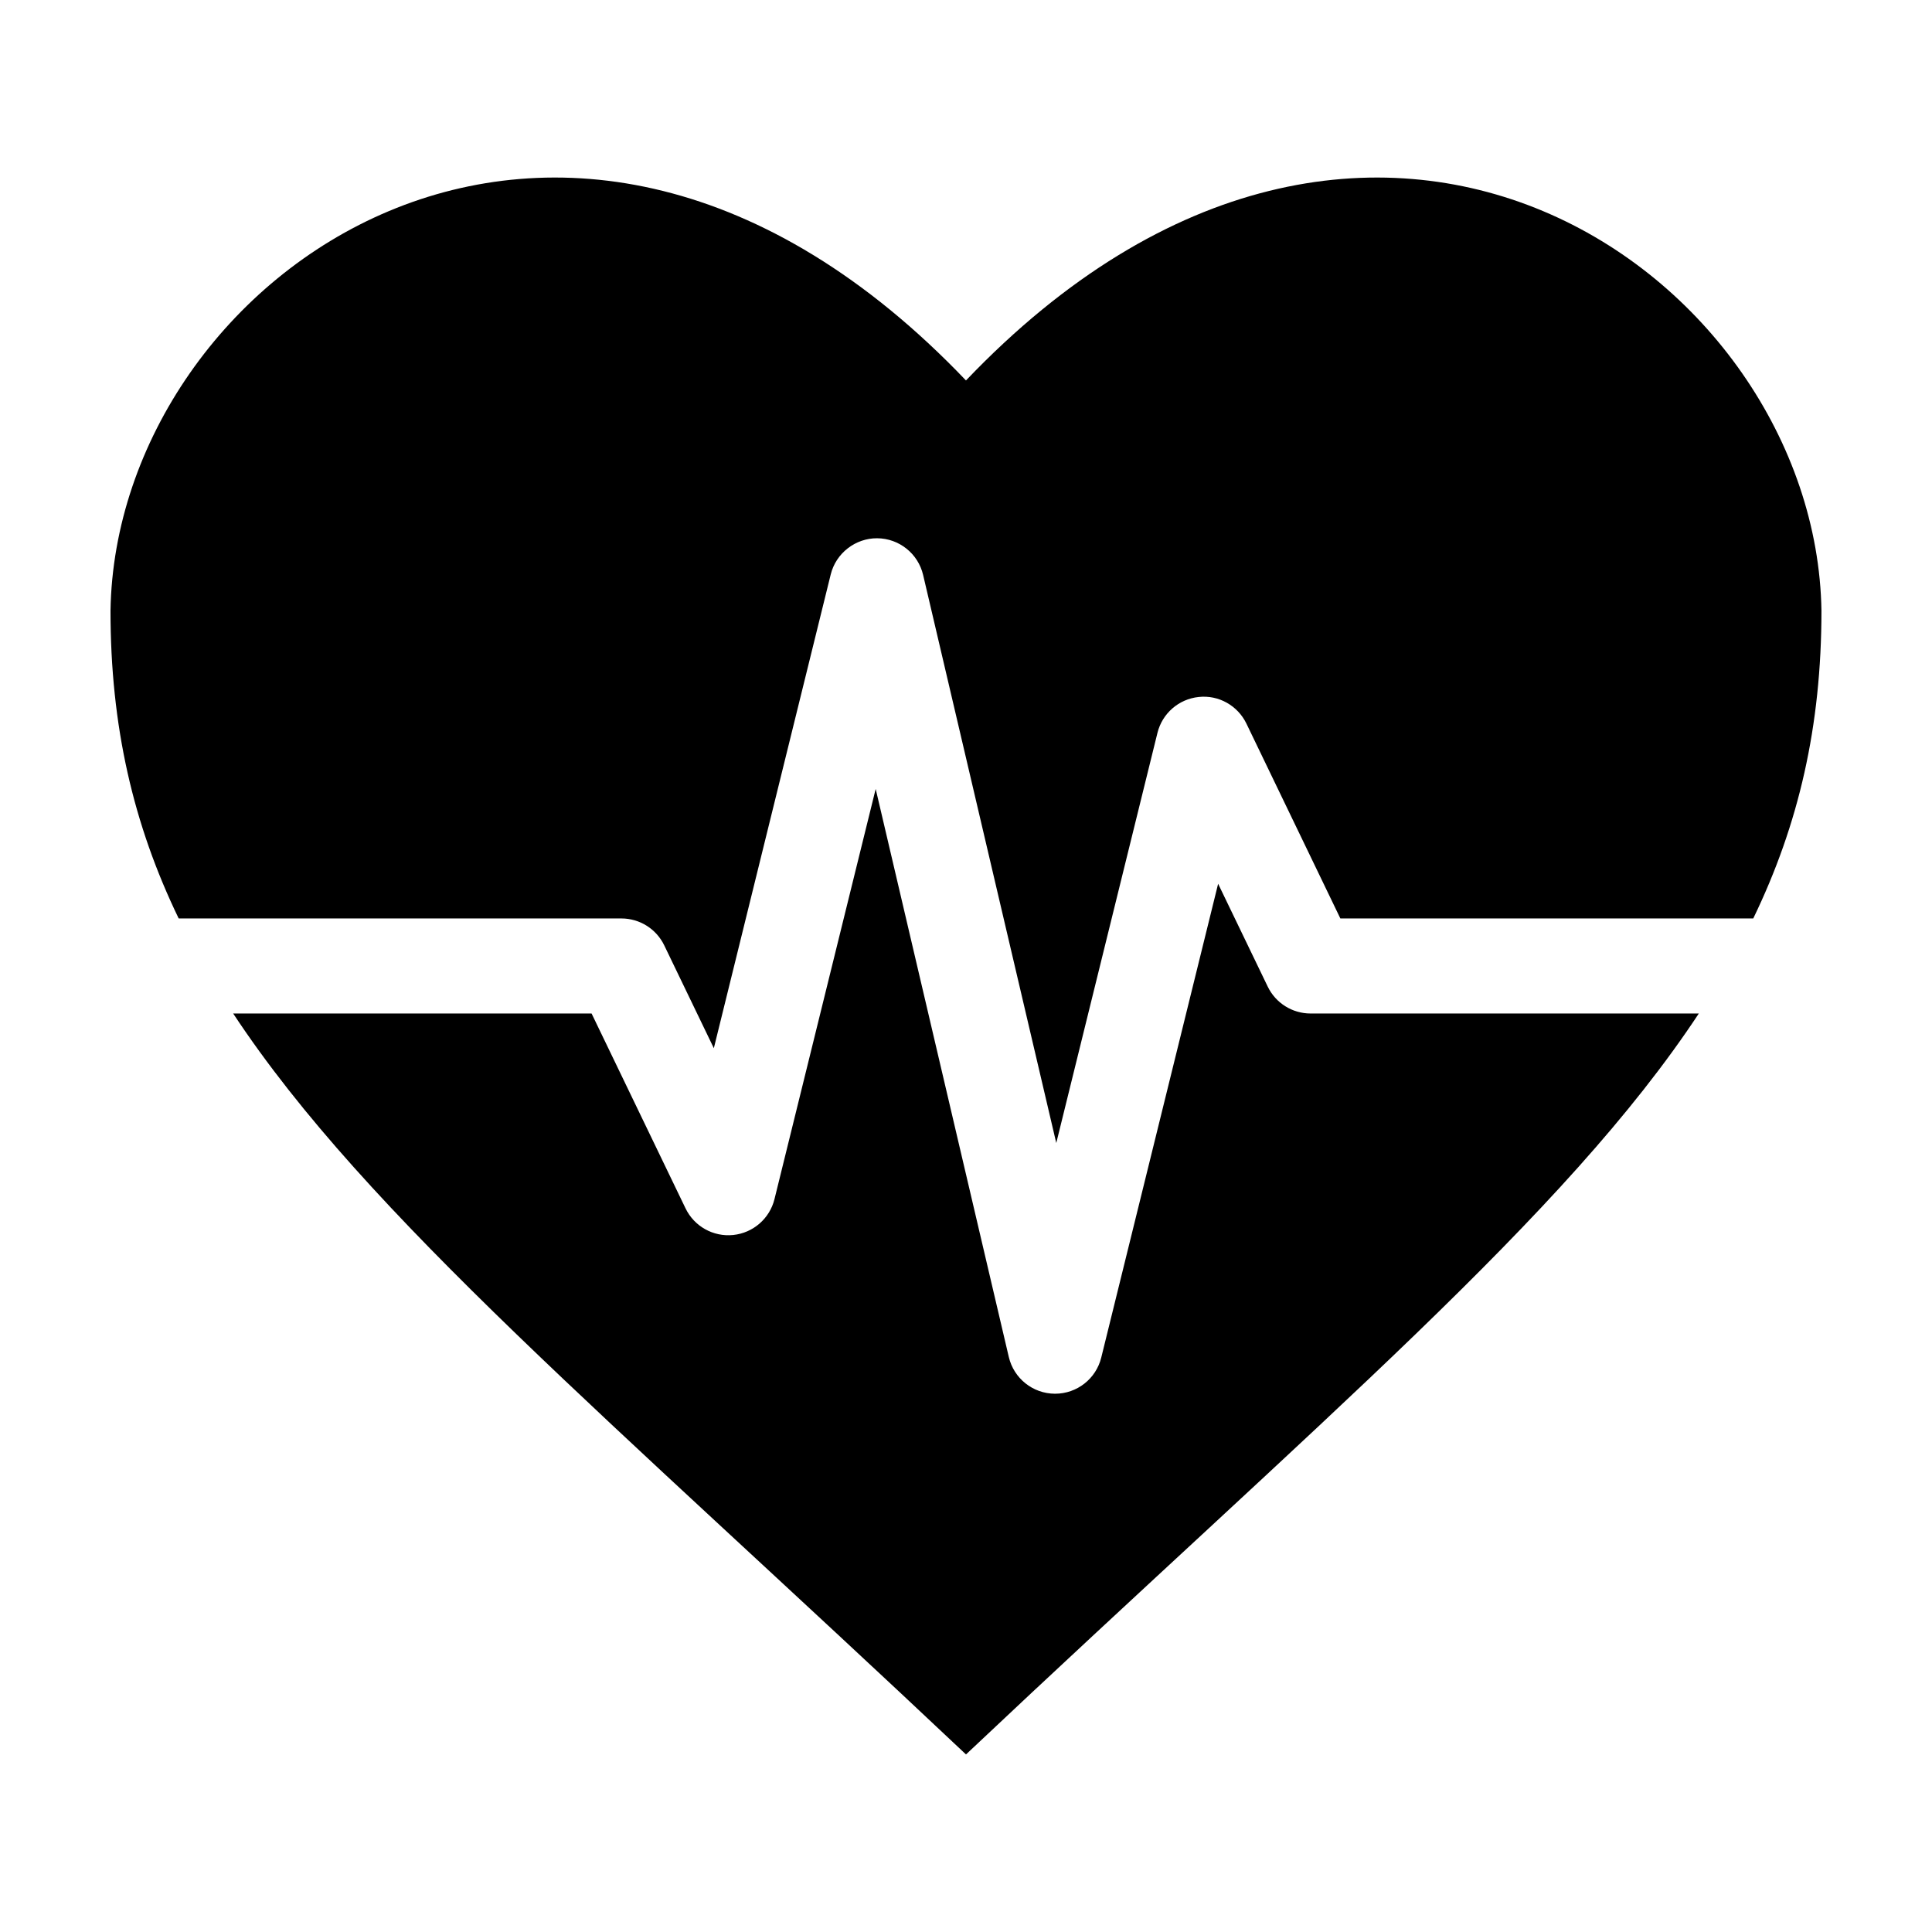
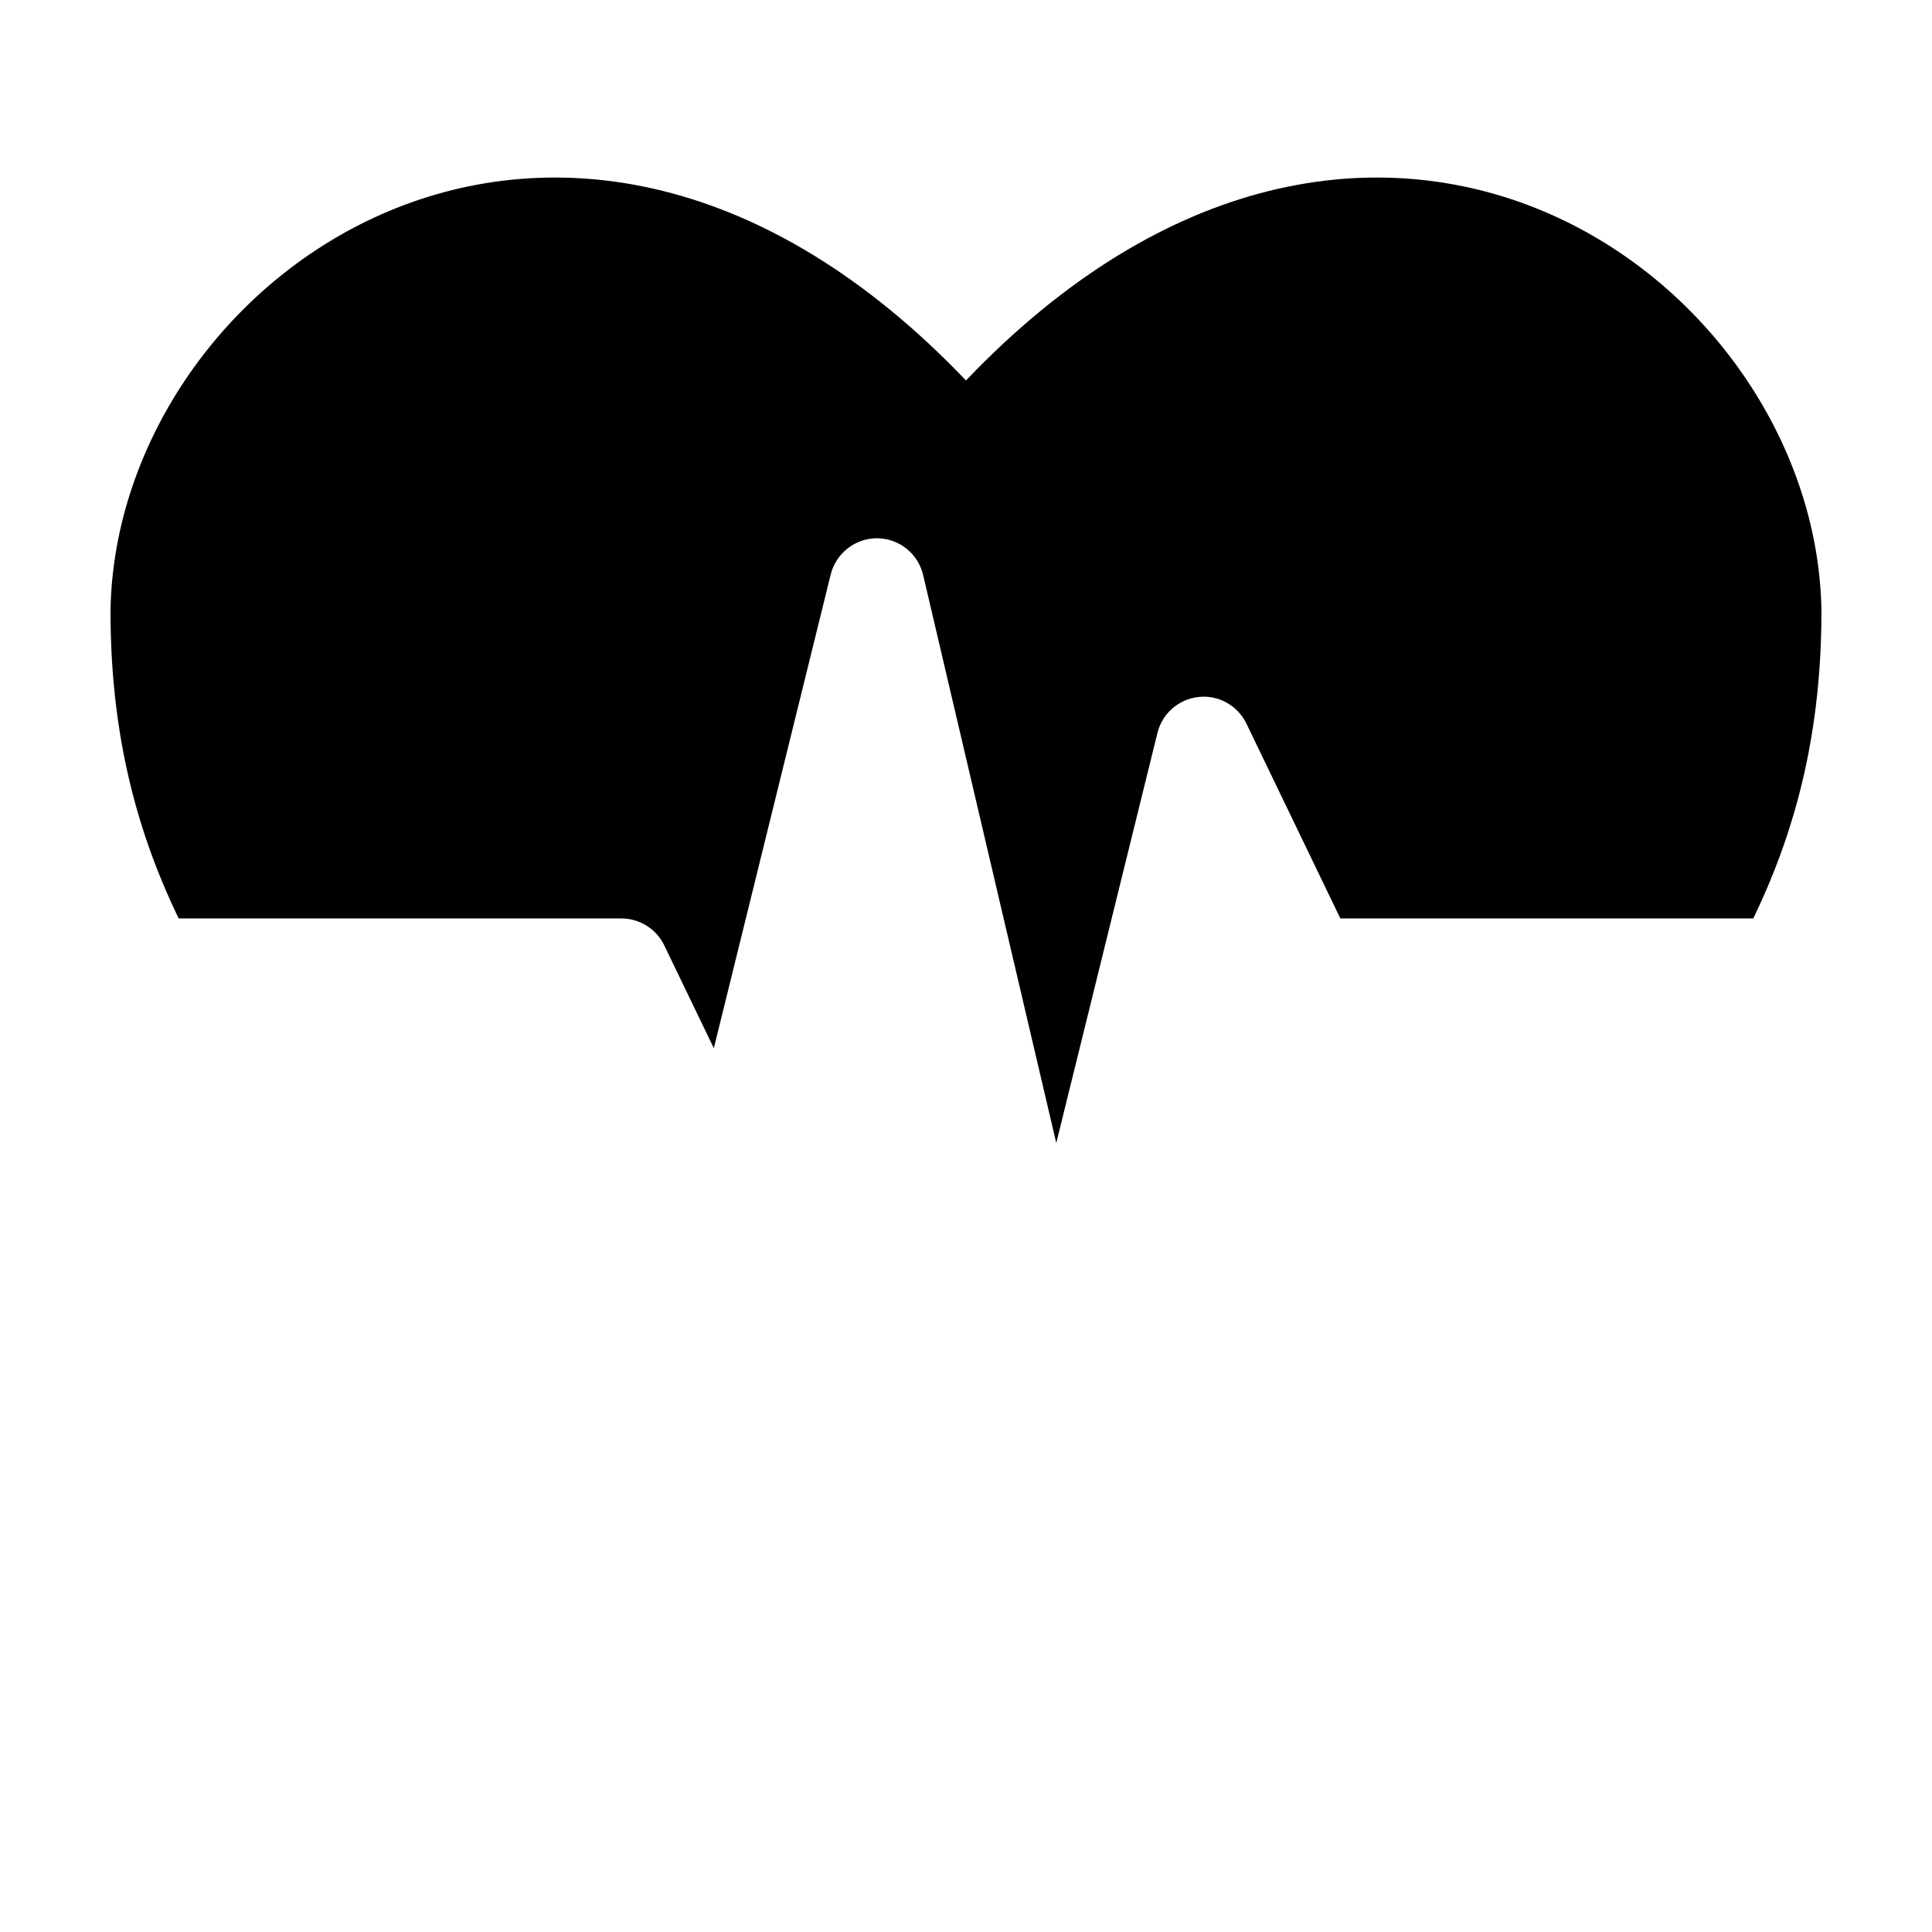
<svg xmlns="http://www.w3.org/2000/svg" fill="#000000" width="800px" height="800px" version="1.1" viewBox="144 144 512 512">
  <g>
-     <path d="m491.31 412.59c-4.836 0-9.246-2.769-11.348-7.125l-13.145-27.258-30.977 125.57c-1.387 5.621-6.434 9.574-12.234 9.574h-0.074c-5.82-0.035-10.855-4.055-12.188-9.723l-35.281-150.55-26.816 108.69c-1.27 5.152-5.637 8.961-10.922 9.516-5.305 0.551-10.344-2.277-12.652-7.055l-24.902-51.645h-94.984c35.41 53.656 99.883 107.37 194.21 196.36 94.328-88.992 158.8-142.7 194.21-196.36z" />
    <path d="m308.68 387.4c4.836 0 9.246 2.769 11.348 7.125l13.145 27.258 30.98-125.56c1.395-5.652 6.574-9.613 12.297-9.578 5.82 0.035 10.855 4.055 12.188 9.723l35.285 150.54 26.816-108.69c1.27-5.152 5.637-8.961 10.922-9.512 5.273-0.586 10.344 2.273 12.652 7.055l24.898 51.641h109.42c12.066-24.926 18.074-50.988 18.074-81.566-1.418-89.207-119.91-172.9-226.71-61.012-106.8-111.89-225.3-28.195-226.71 61.012 0 30.578 6.012 56.637 18.07 81.566z" />
  </g>
</svg>